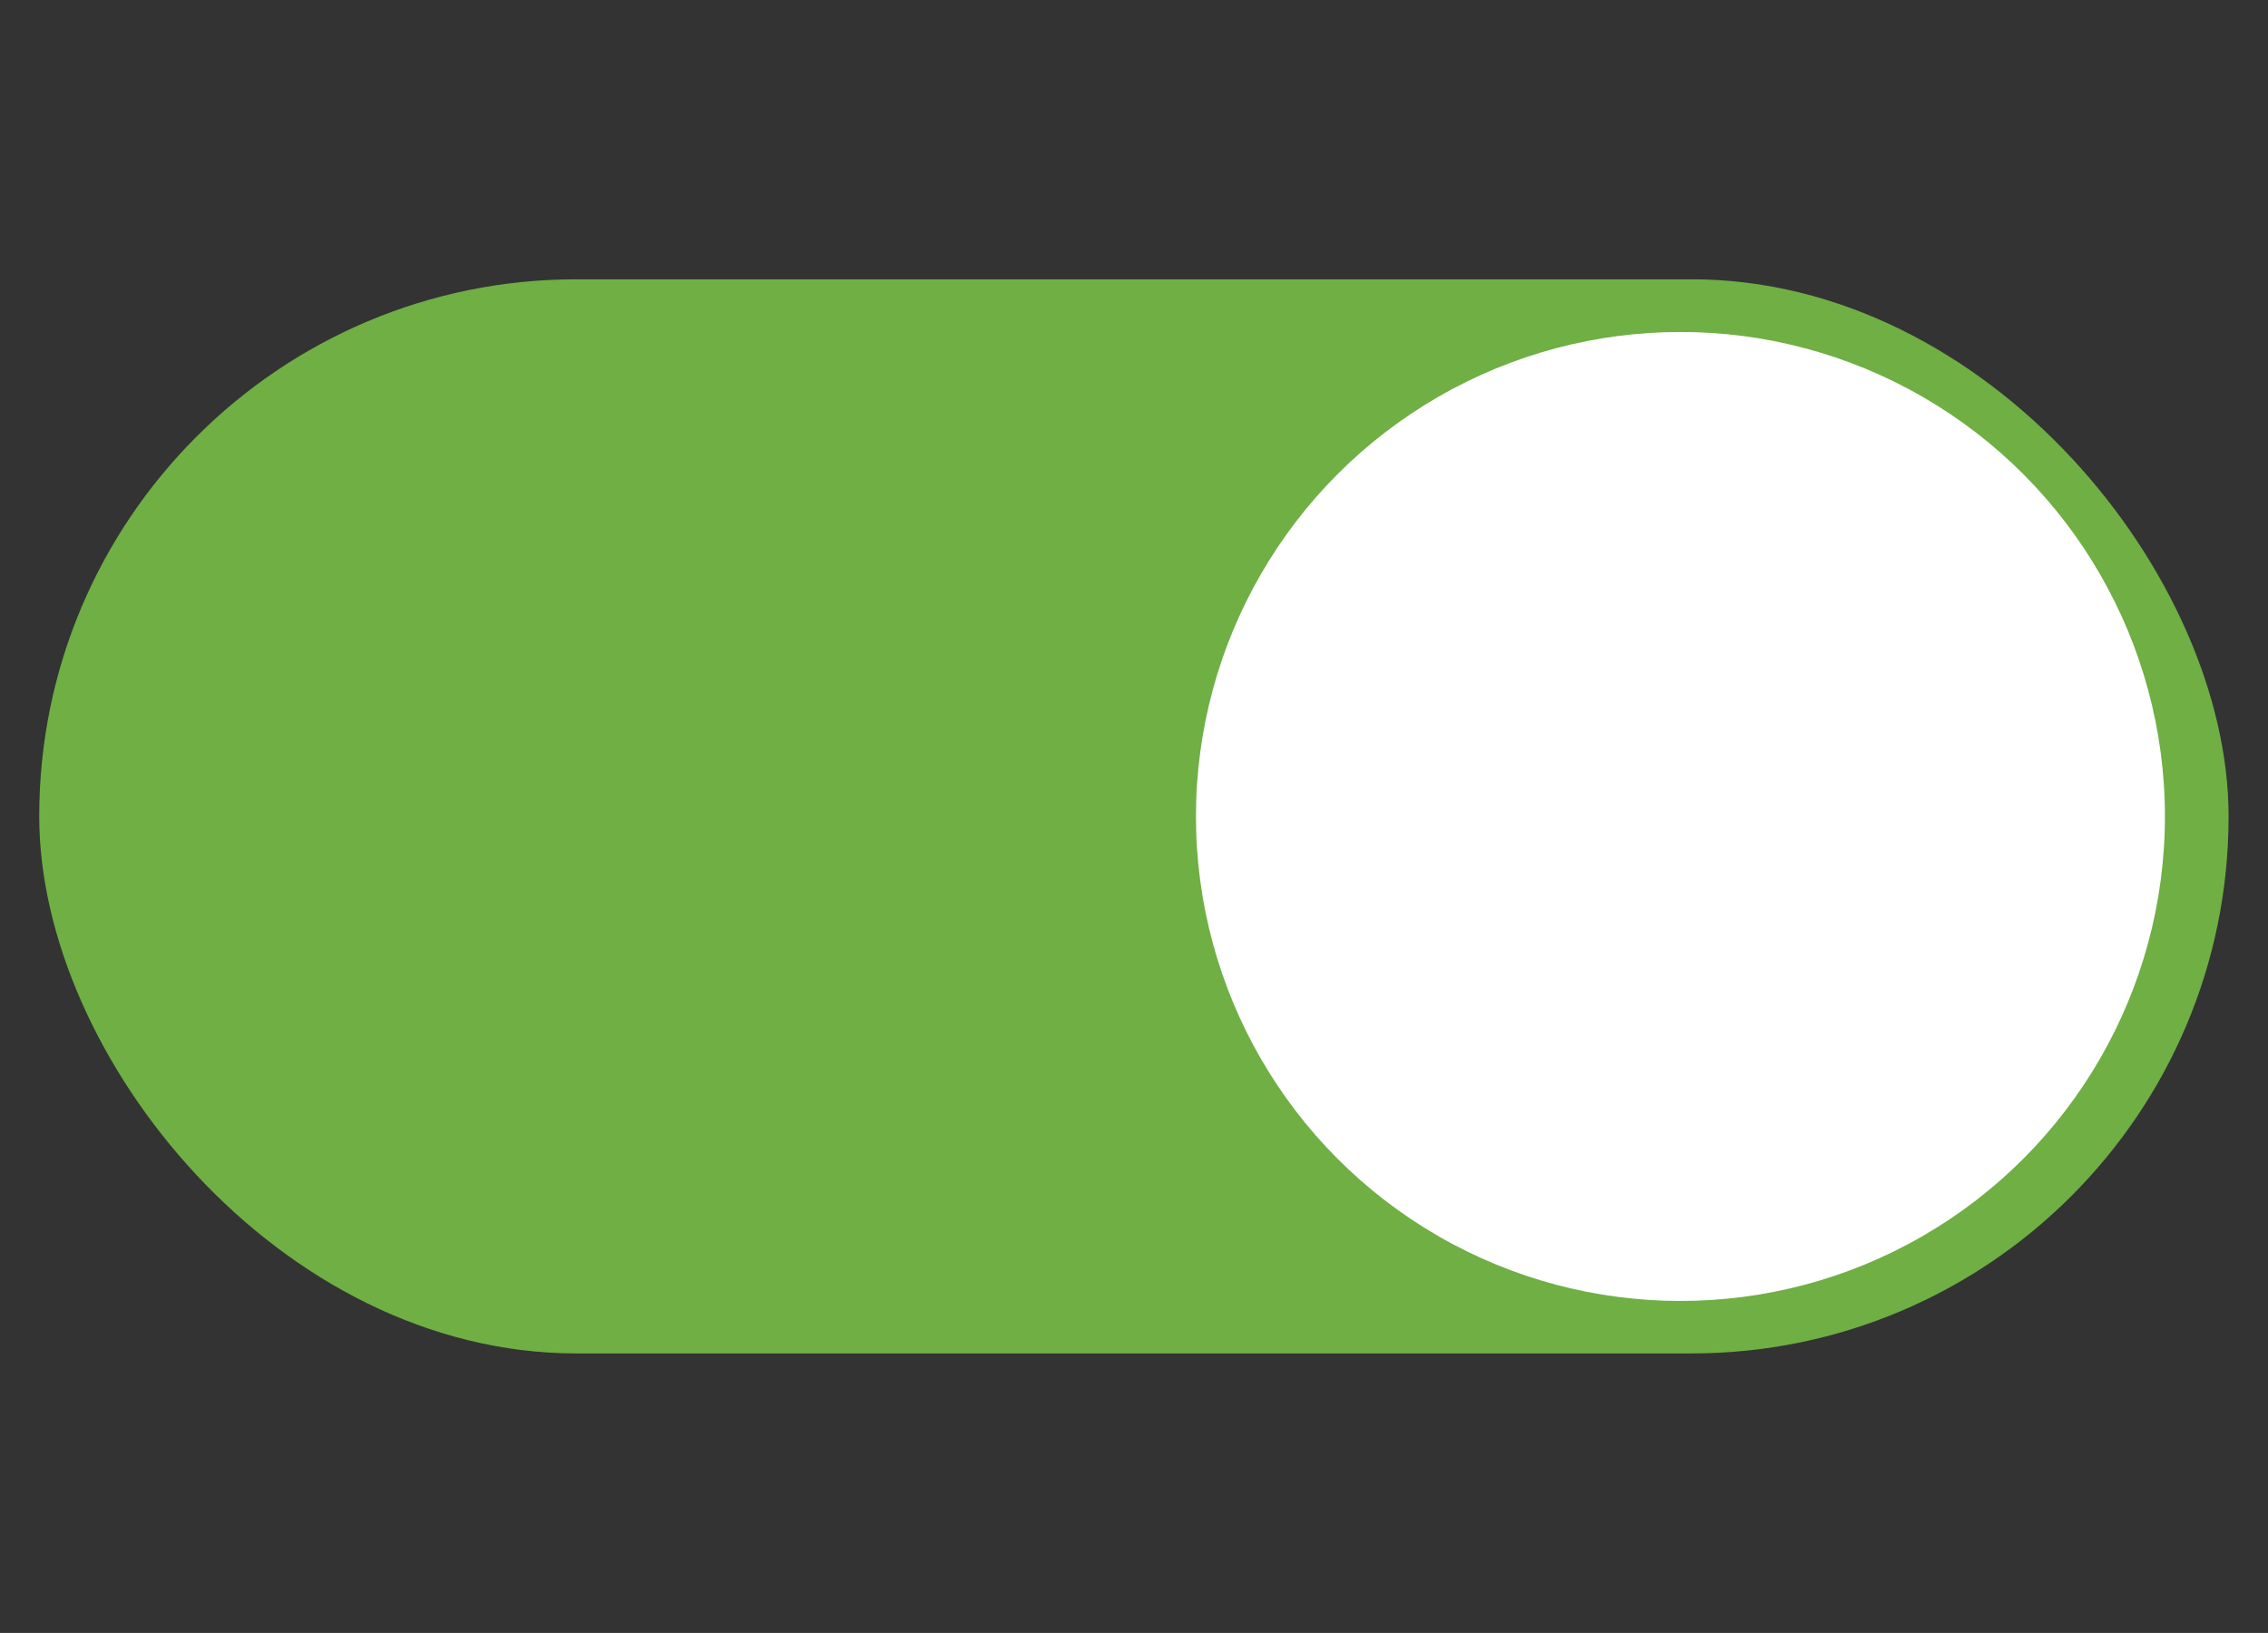
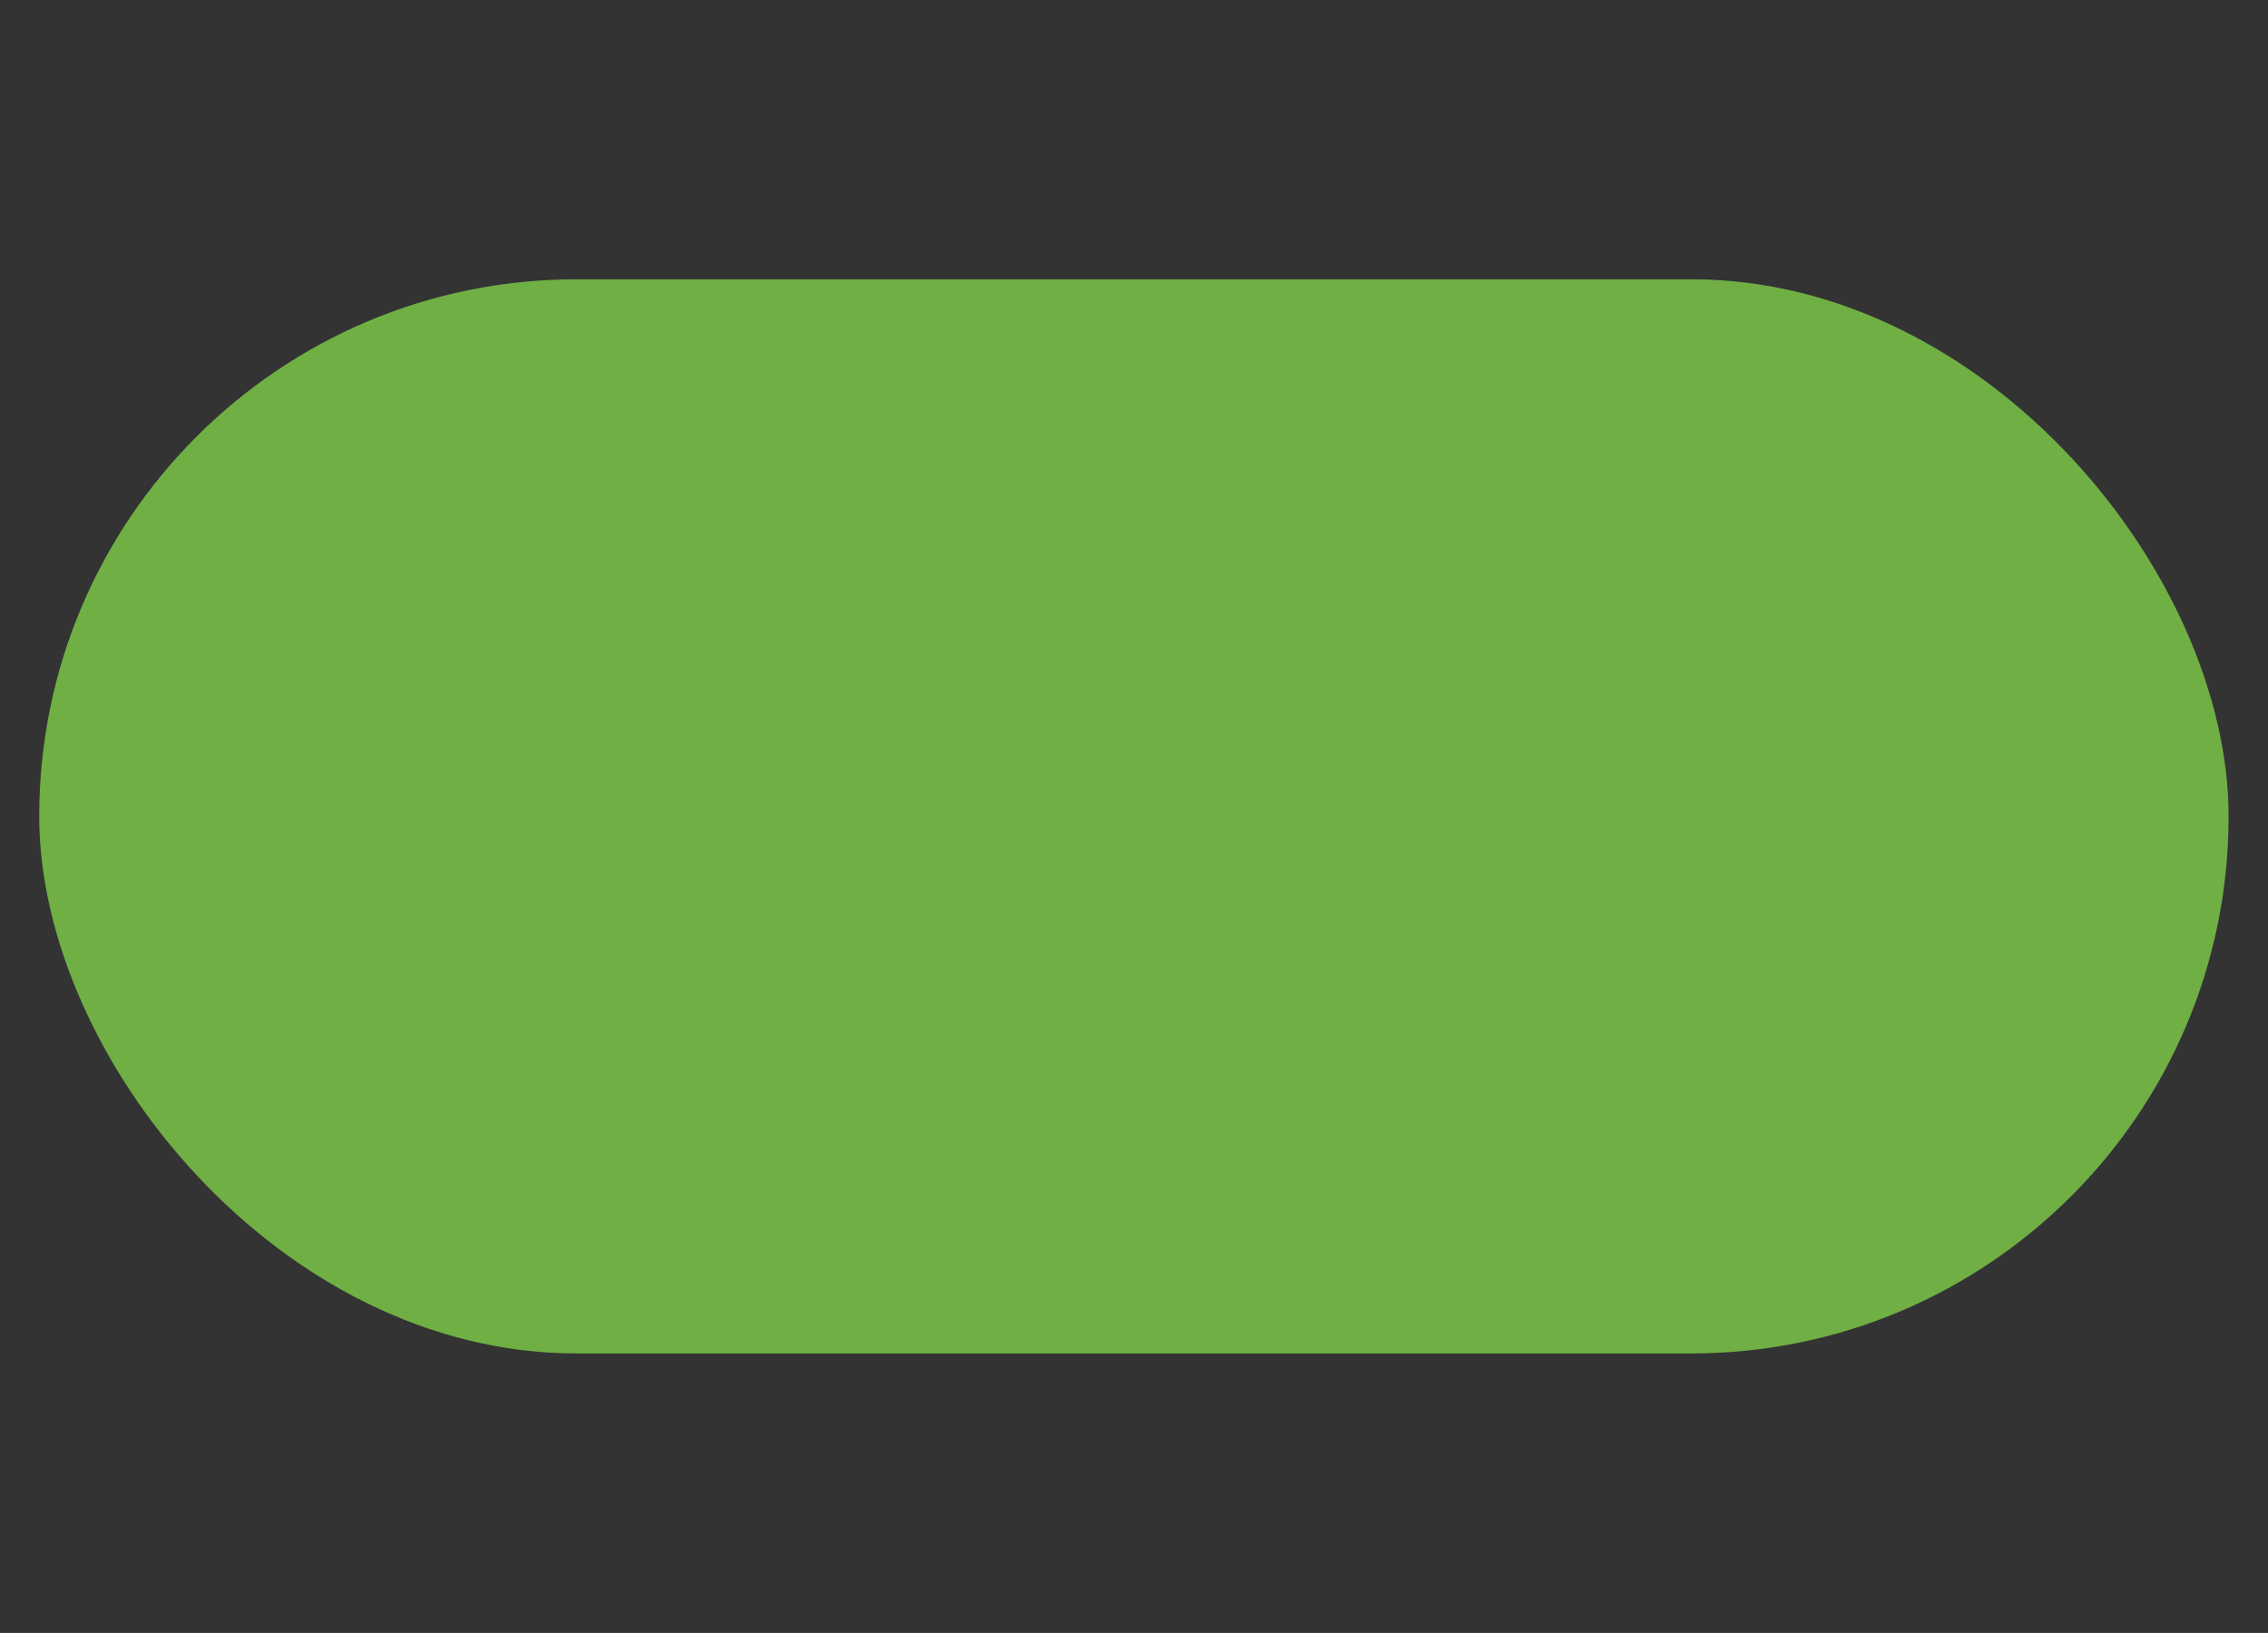
<svg xmlns="http://www.w3.org/2000/svg" id="Layer_1" data-name="Layer 1" viewBox="0 0 119.7 86.18">
  <rect x="0" y="0" width="119.7" height="86.18" fill="#333333" stroke="none" />
  <defs>
    <style>.cls-1{fill:#6faf44;}.cls-2{fill:#fff;}</style>
  </defs>
  <rect class="cls-1" x="2.07" y="14.74" width="115.55" height="56.69" rx="28.35" />
-   <circle class="cls-2" cx="88.69" cy="43.09" r="25.57" />
</svg>